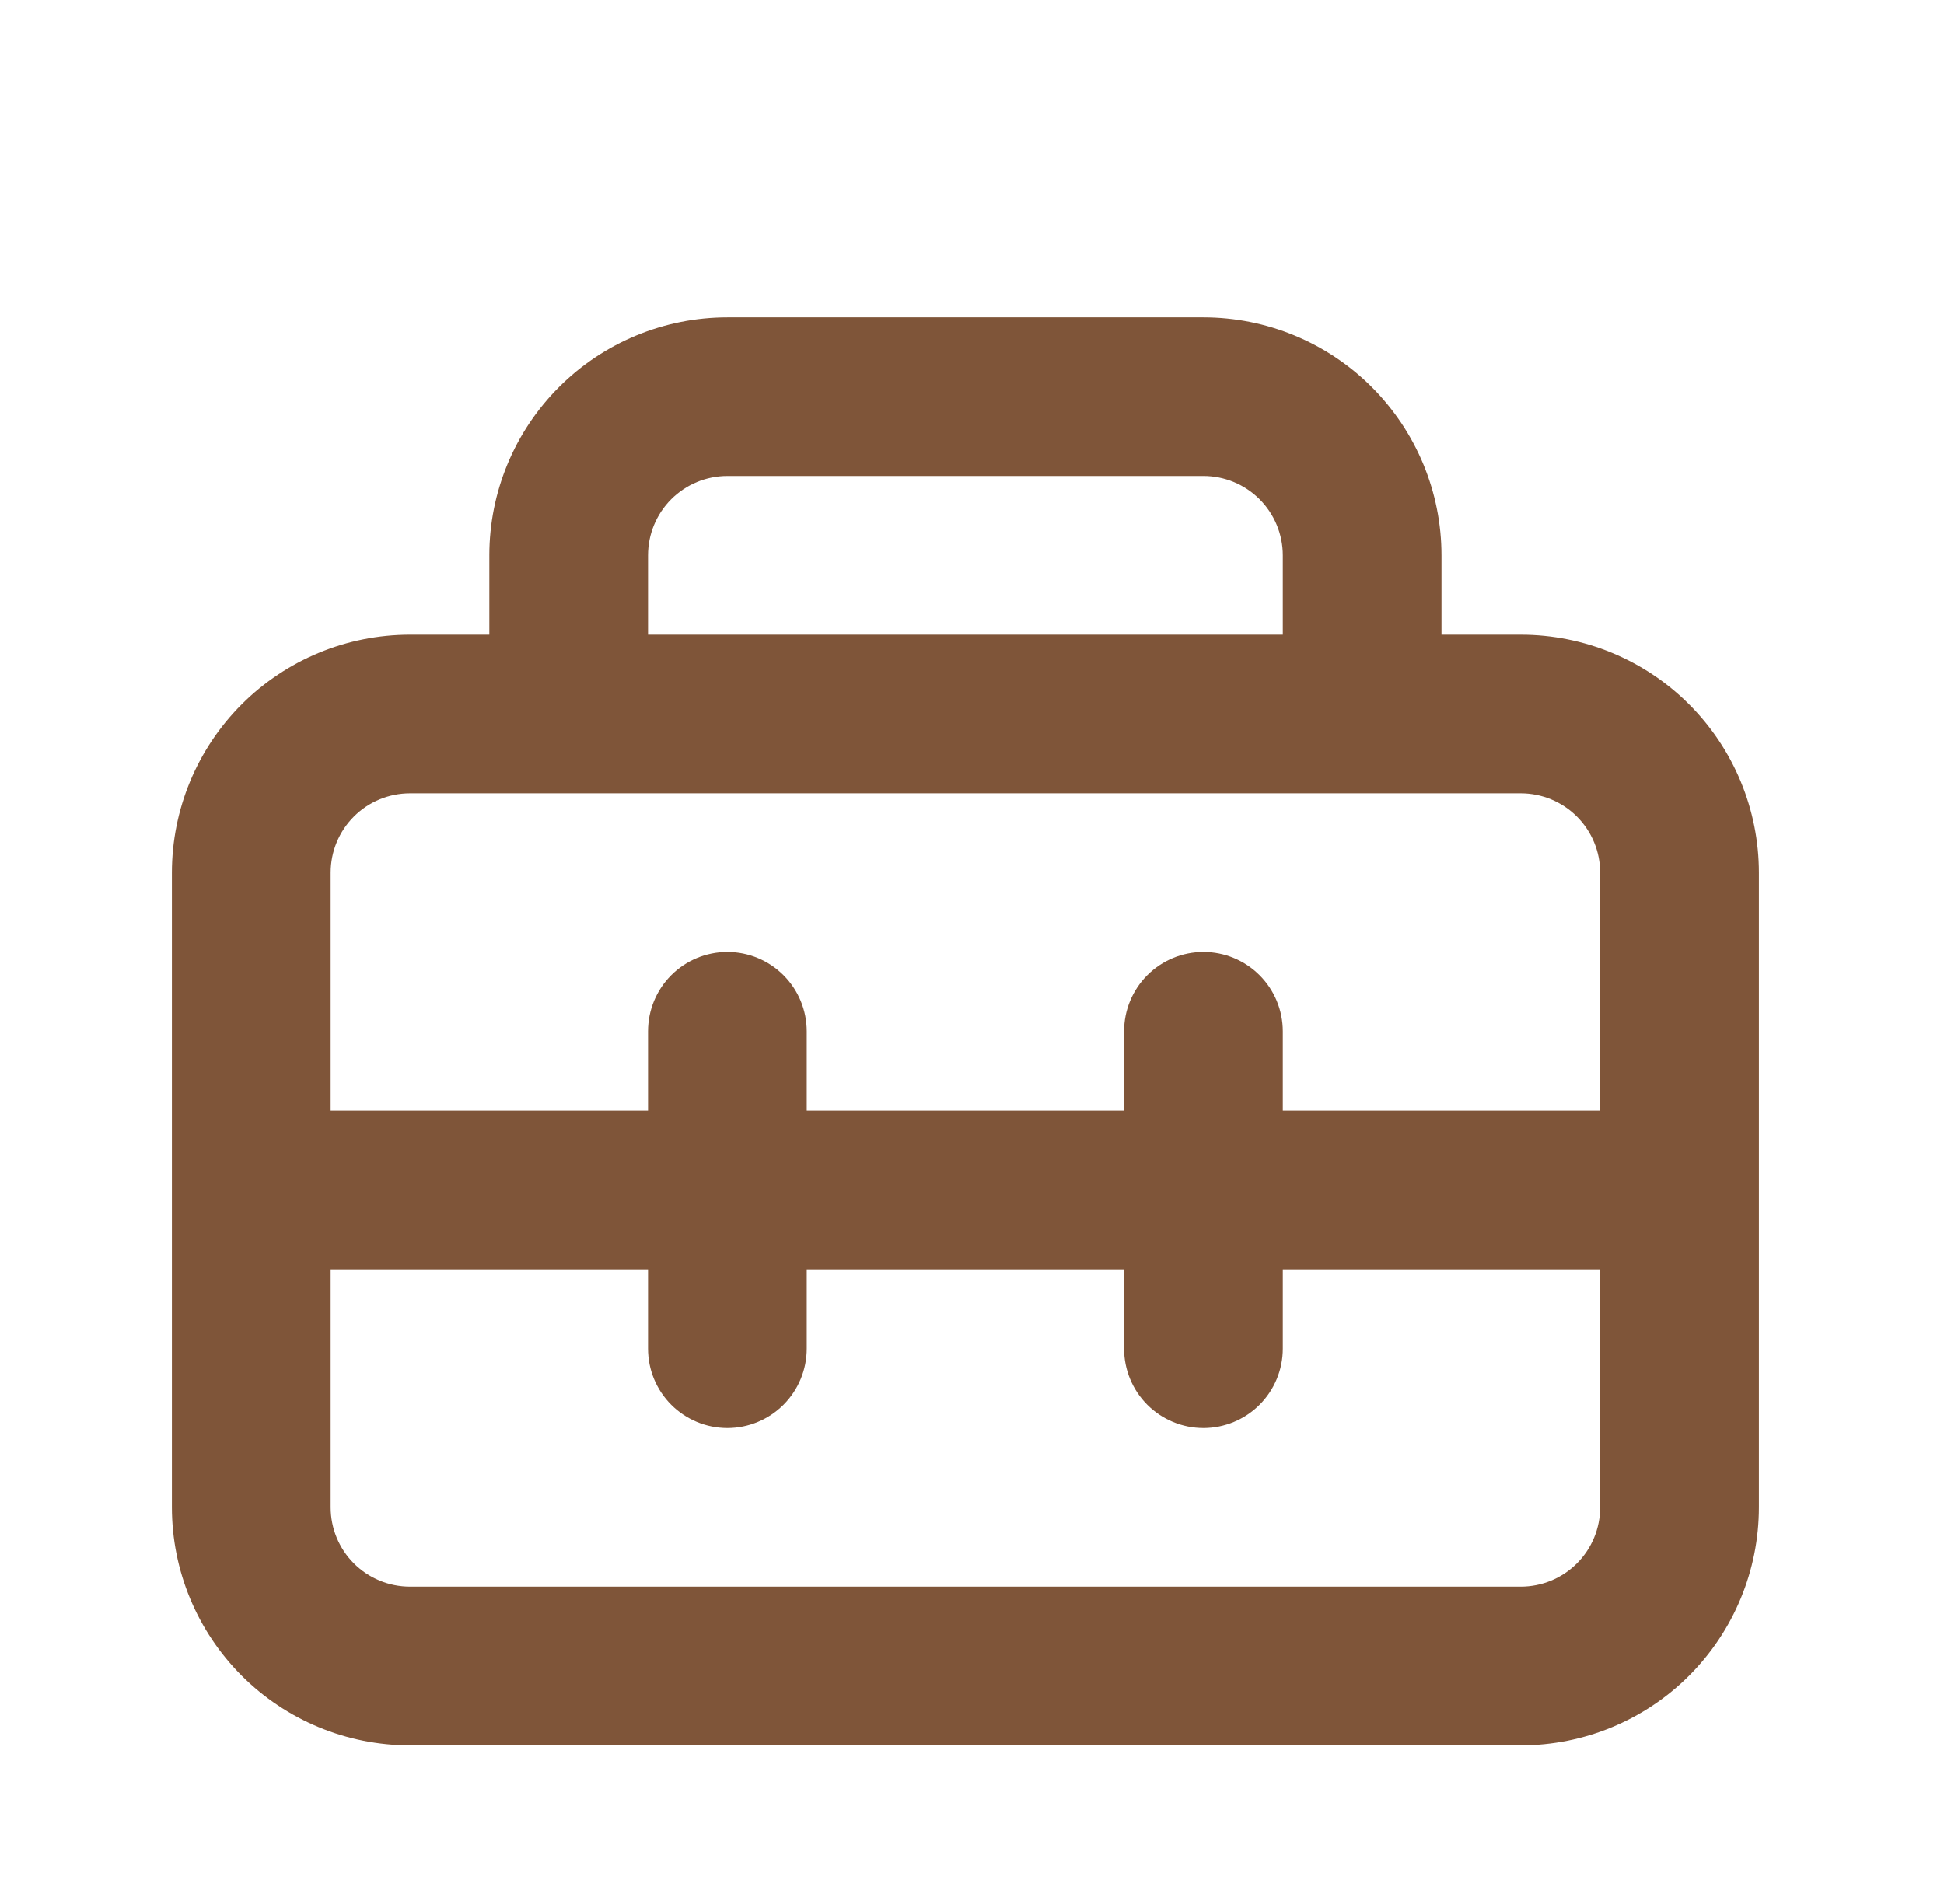
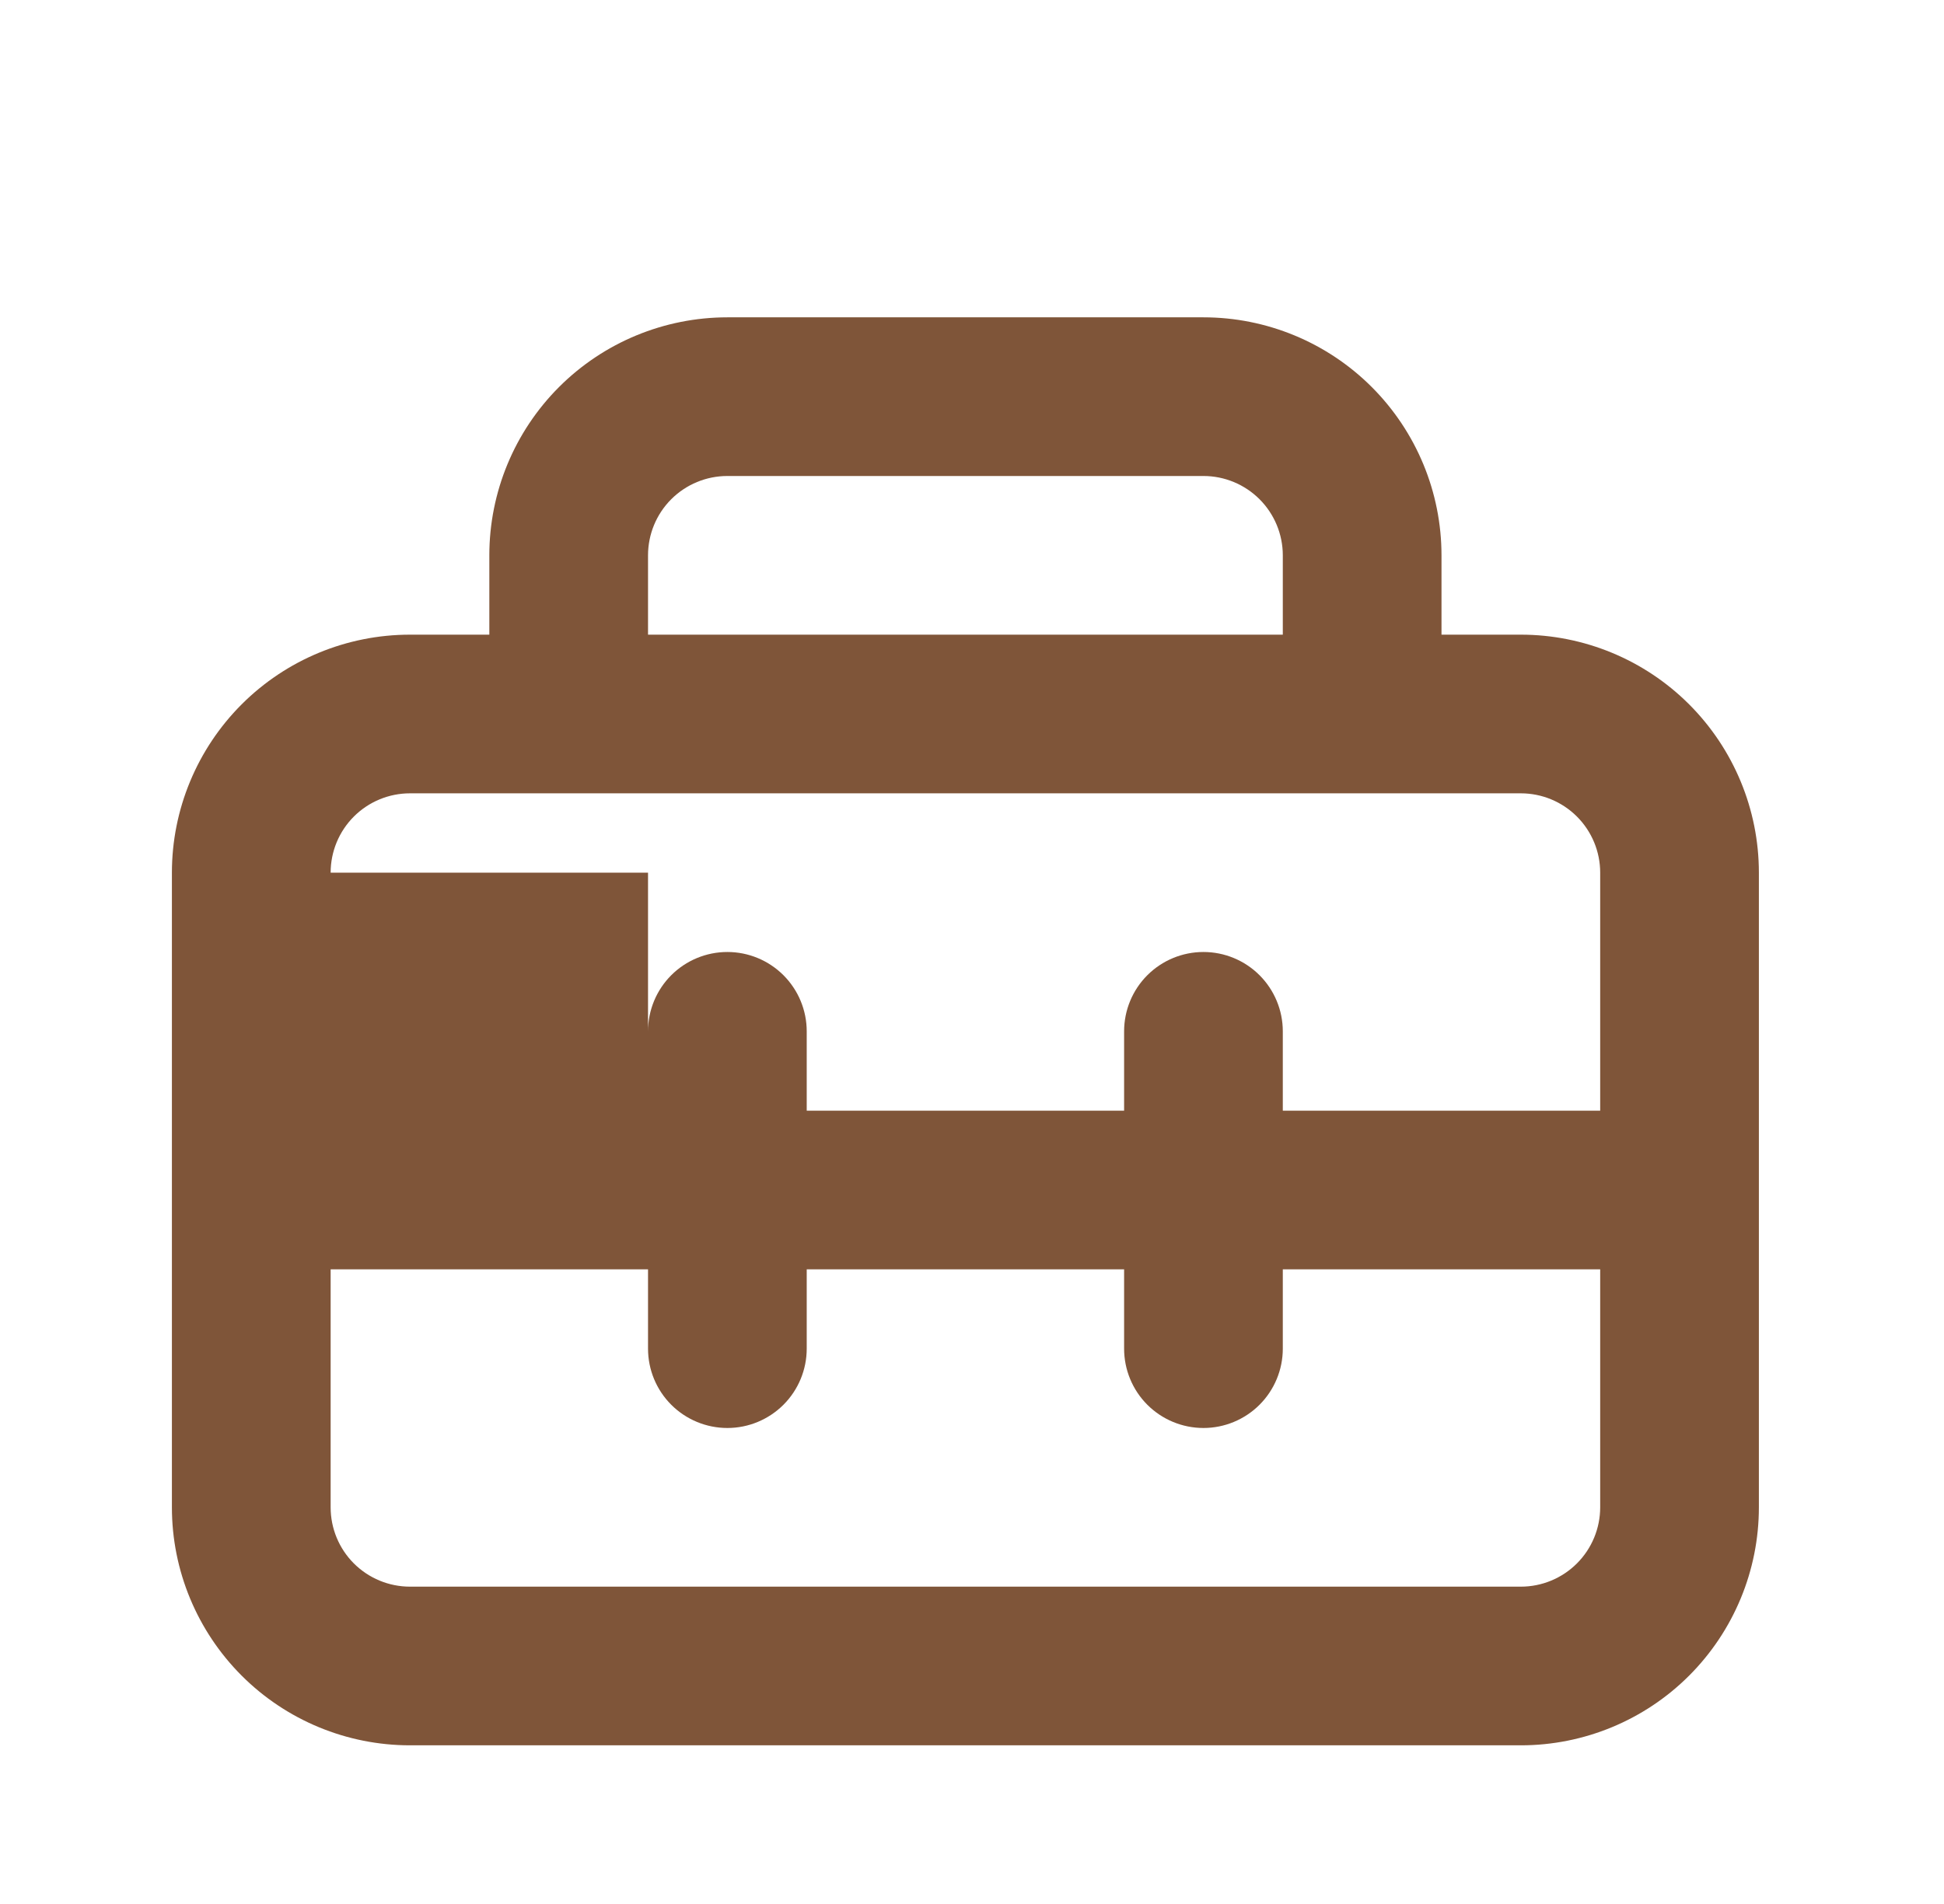
<svg xmlns="http://www.w3.org/2000/svg" width="49" height="48" viewBox="0 0 49 48" fill="none">
-   <path d="M4.333 22C4.333 20.409 4.966 18.883 6.091 17.757C7.216 16.632 8.742 16 10.334 16H12.334V14C12.334 12.409 12.966 10.883 14.091 9.757C15.216 8.632 16.742 8 18.334 8H30.334C31.925 8 33.451 8.632 34.576 9.757C35.701 10.883 36.334 12.409 36.334 14V16H38.334C39.925 16 41.451 16.632 42.576 17.757C43.701 18.883 44.334 20.409 44.334 22V38C44.334 39.591 43.701 41.117 42.576 42.243C41.451 43.368 39.925 44 38.334 44H10.334C8.742 44 7.216 43.368 6.091 42.243C4.966 41.117 4.333 39.591 4.333 38V22ZM38.334 20H10.334C9.803 20 9.294 20.211 8.919 20.586C8.544 20.961 8.334 21.47 8.334 22V28H16.334V26C16.334 25.47 16.544 24.961 16.919 24.586C17.294 24.211 17.803 24 18.334 24C18.864 24 19.373 24.211 19.748 24.586C20.123 24.961 20.334 25.47 20.334 26V28H28.334V26C28.334 25.47 28.544 24.961 28.919 24.586C29.294 24.211 29.803 24 30.334 24C30.864 24 31.373 24.211 31.748 24.586C32.123 24.961 32.334 25.47 32.334 26V28H40.334V22C40.334 21.47 40.123 20.961 39.748 20.586C39.373 20.211 38.864 20 38.334 20ZM28.334 32H20.334V34C20.334 34.53 20.123 35.039 19.748 35.414C19.373 35.789 18.864 36 18.334 36C17.803 36 17.294 35.789 16.919 35.414C16.544 35.039 16.334 34.53 16.334 34V32H8.334V38C8.334 38.53 8.544 39.039 8.919 39.414C9.294 39.789 9.803 40 10.334 40H38.334C38.864 40 39.373 39.789 39.748 39.414C40.123 39.039 40.334 38.53 40.334 38V32H32.334V34C32.334 34.53 32.123 35.039 31.748 35.414C31.373 35.789 30.864 36 30.334 36C29.803 36 29.294 35.789 28.919 35.414C28.544 35.039 28.334 34.53 28.334 34V32ZM16.334 14V16H32.334V14C32.334 13.47 32.123 12.961 31.748 12.586C31.373 12.211 30.864 12 30.334 12H18.334C17.803 12 17.294 12.211 16.919 12.586C16.544 12.961 16.334 13.47 16.334 14Z" fill="#7F5539" />
+   <path d="M4.333 22C4.333 20.409 4.966 18.883 6.091 17.757C7.216 16.632 8.742 16 10.334 16H12.334V14C12.334 12.409 12.966 10.883 14.091 9.757C15.216 8.632 16.742 8 18.334 8H30.334C31.925 8 33.451 8.632 34.576 9.757C35.701 10.883 36.334 12.409 36.334 14V16H38.334C39.925 16 41.451 16.632 42.576 17.757C43.701 18.883 44.334 20.409 44.334 22V38C44.334 39.591 43.701 41.117 42.576 42.243C41.451 43.368 39.925 44 38.334 44H10.334C8.742 44 7.216 43.368 6.091 42.243C4.966 41.117 4.333 39.591 4.333 38V22ZM38.334 20H10.334C9.803 20 9.294 20.211 8.919 20.586C8.544 20.961 8.334 21.47 8.334 22H16.334V26C16.334 25.47 16.544 24.961 16.919 24.586C17.294 24.211 17.803 24 18.334 24C18.864 24 19.373 24.211 19.748 24.586C20.123 24.961 20.334 25.47 20.334 26V28H28.334V26C28.334 25.47 28.544 24.961 28.919 24.586C29.294 24.211 29.803 24 30.334 24C30.864 24 31.373 24.211 31.748 24.586C32.123 24.961 32.334 25.47 32.334 26V28H40.334V22C40.334 21.47 40.123 20.961 39.748 20.586C39.373 20.211 38.864 20 38.334 20ZM28.334 32H20.334V34C20.334 34.53 20.123 35.039 19.748 35.414C19.373 35.789 18.864 36 18.334 36C17.803 36 17.294 35.789 16.919 35.414C16.544 35.039 16.334 34.53 16.334 34V32H8.334V38C8.334 38.53 8.544 39.039 8.919 39.414C9.294 39.789 9.803 40 10.334 40H38.334C38.864 40 39.373 39.789 39.748 39.414C40.123 39.039 40.334 38.53 40.334 38V32H32.334V34C32.334 34.53 32.123 35.039 31.748 35.414C31.373 35.789 30.864 36 30.334 36C29.803 36 29.294 35.789 28.919 35.414C28.544 35.039 28.334 34.53 28.334 34V32ZM16.334 14V16H32.334V14C32.334 13.47 32.123 12.961 31.748 12.586C31.373 12.211 30.864 12 30.334 12H18.334C17.803 12 17.294 12.211 16.919 12.586C16.544 12.961 16.334 13.47 16.334 14Z" fill="#7F5539" />
</svg>